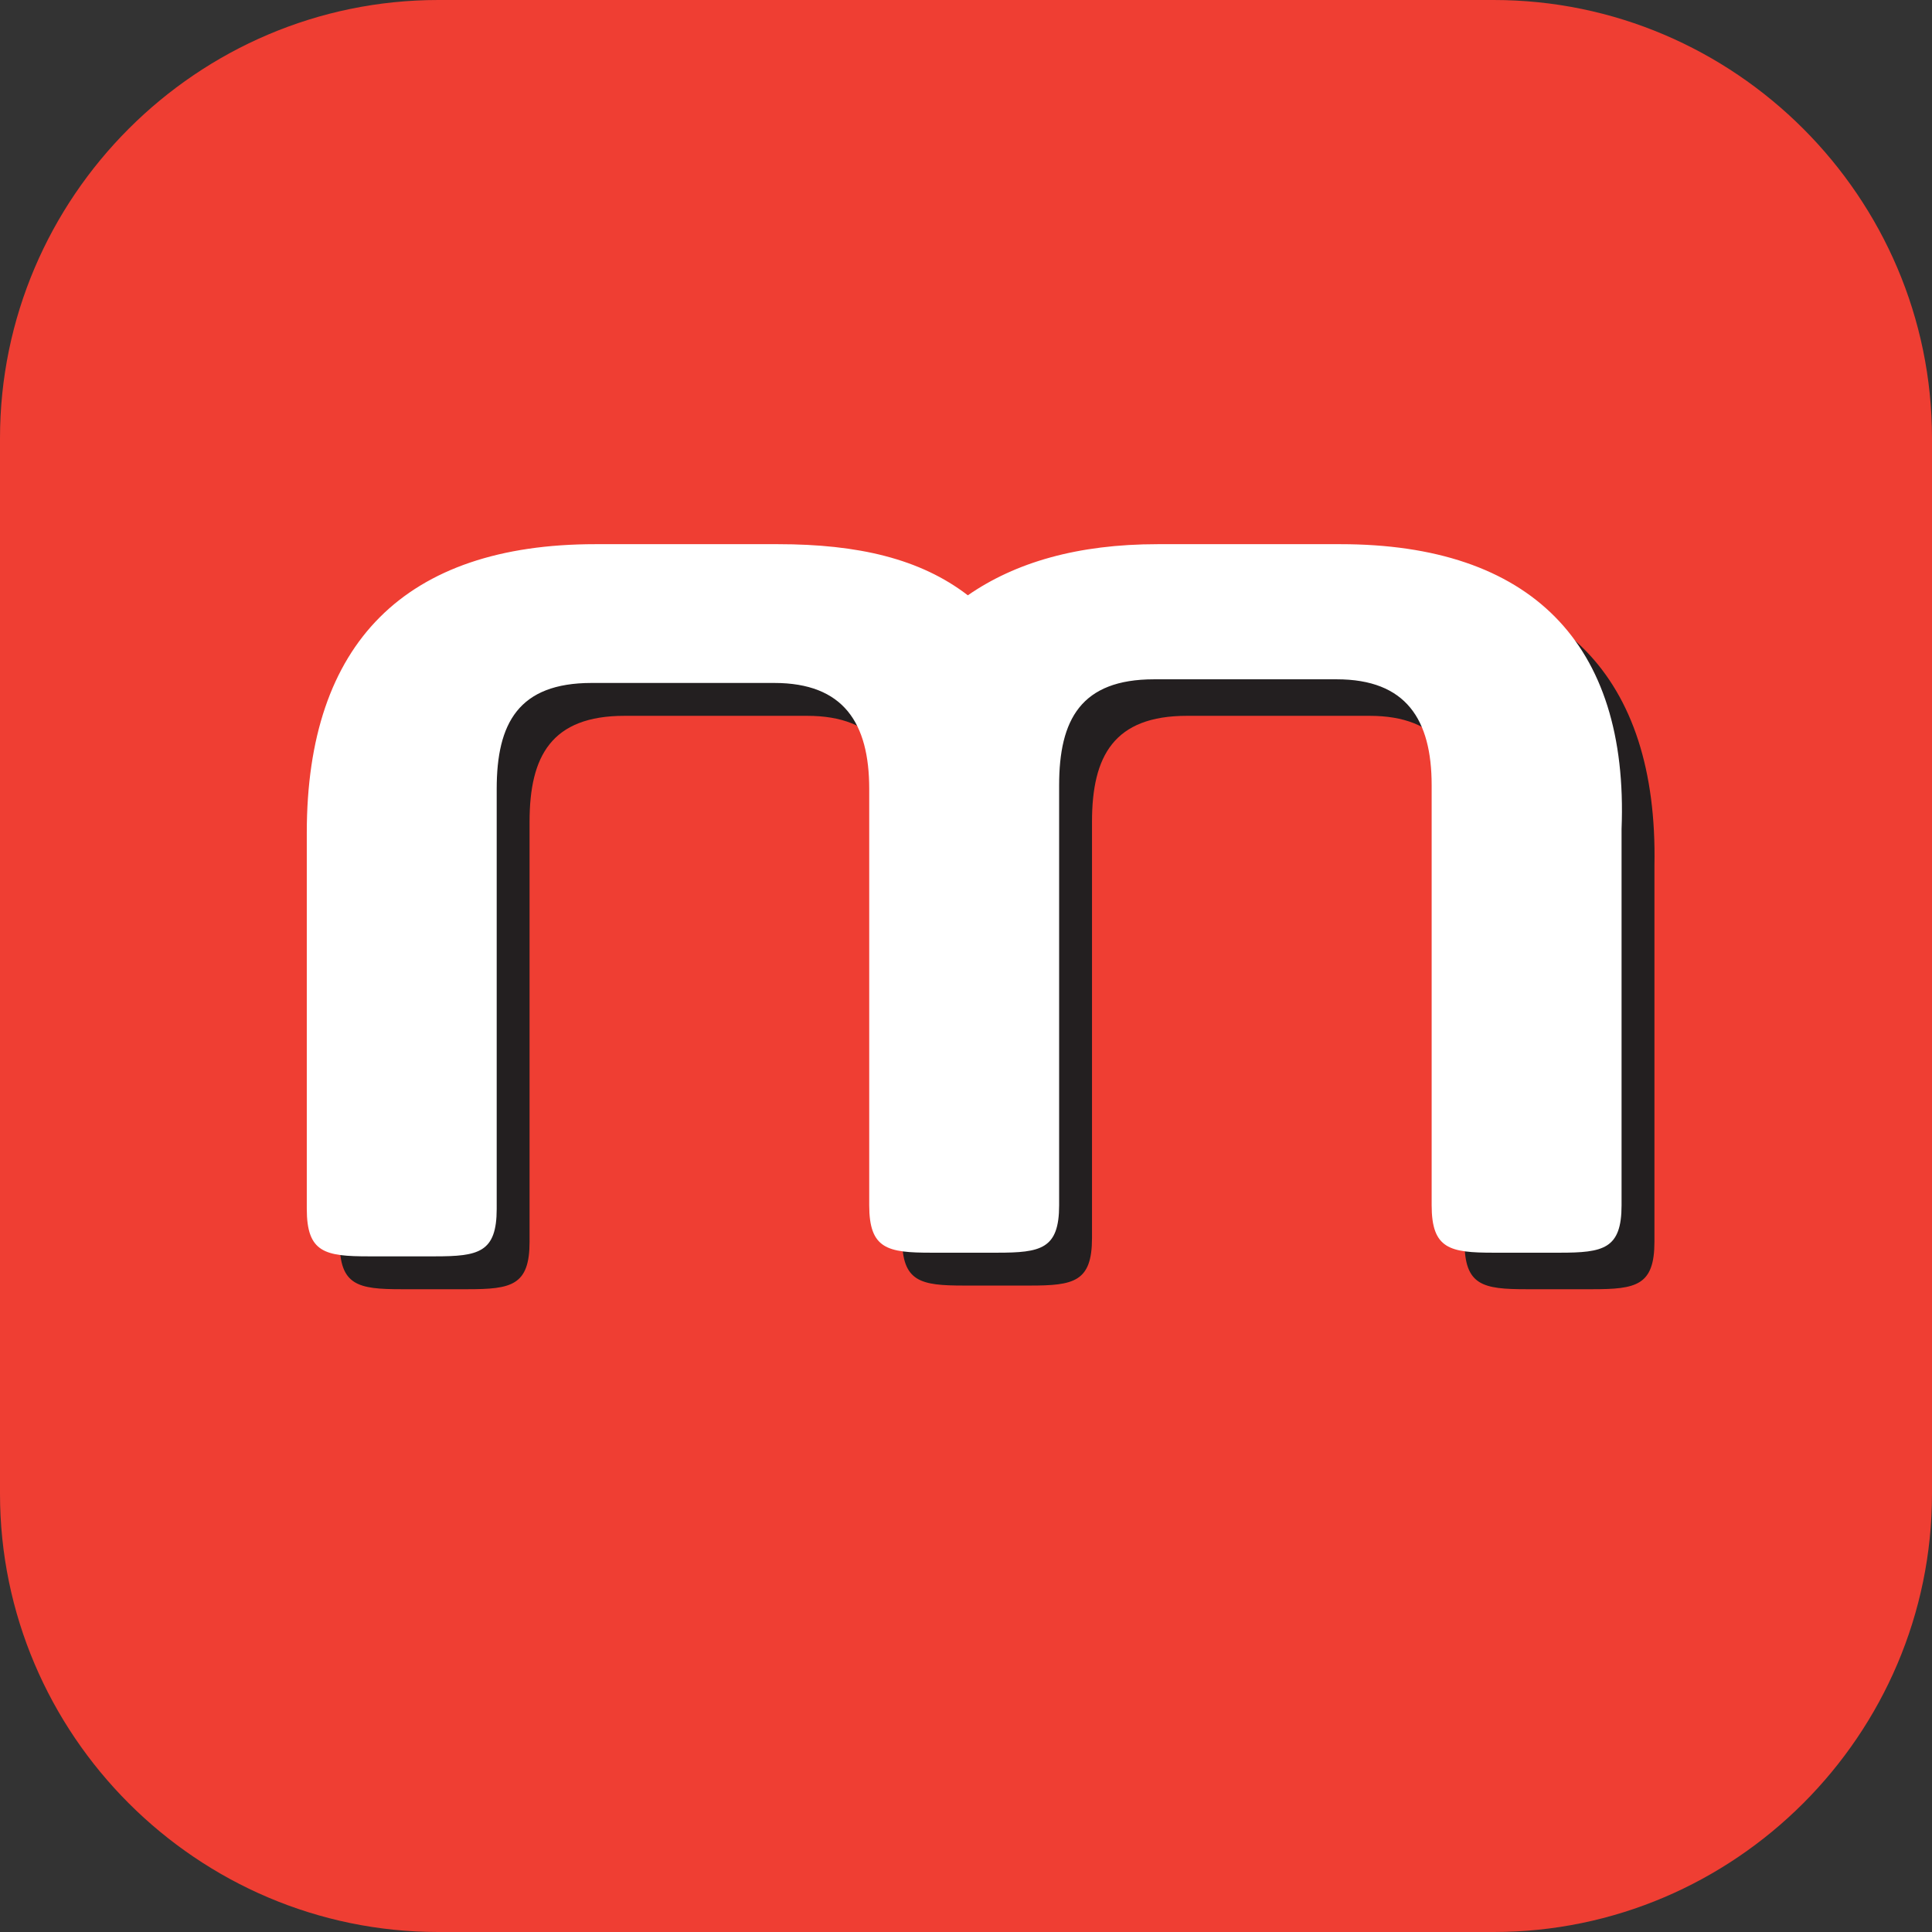
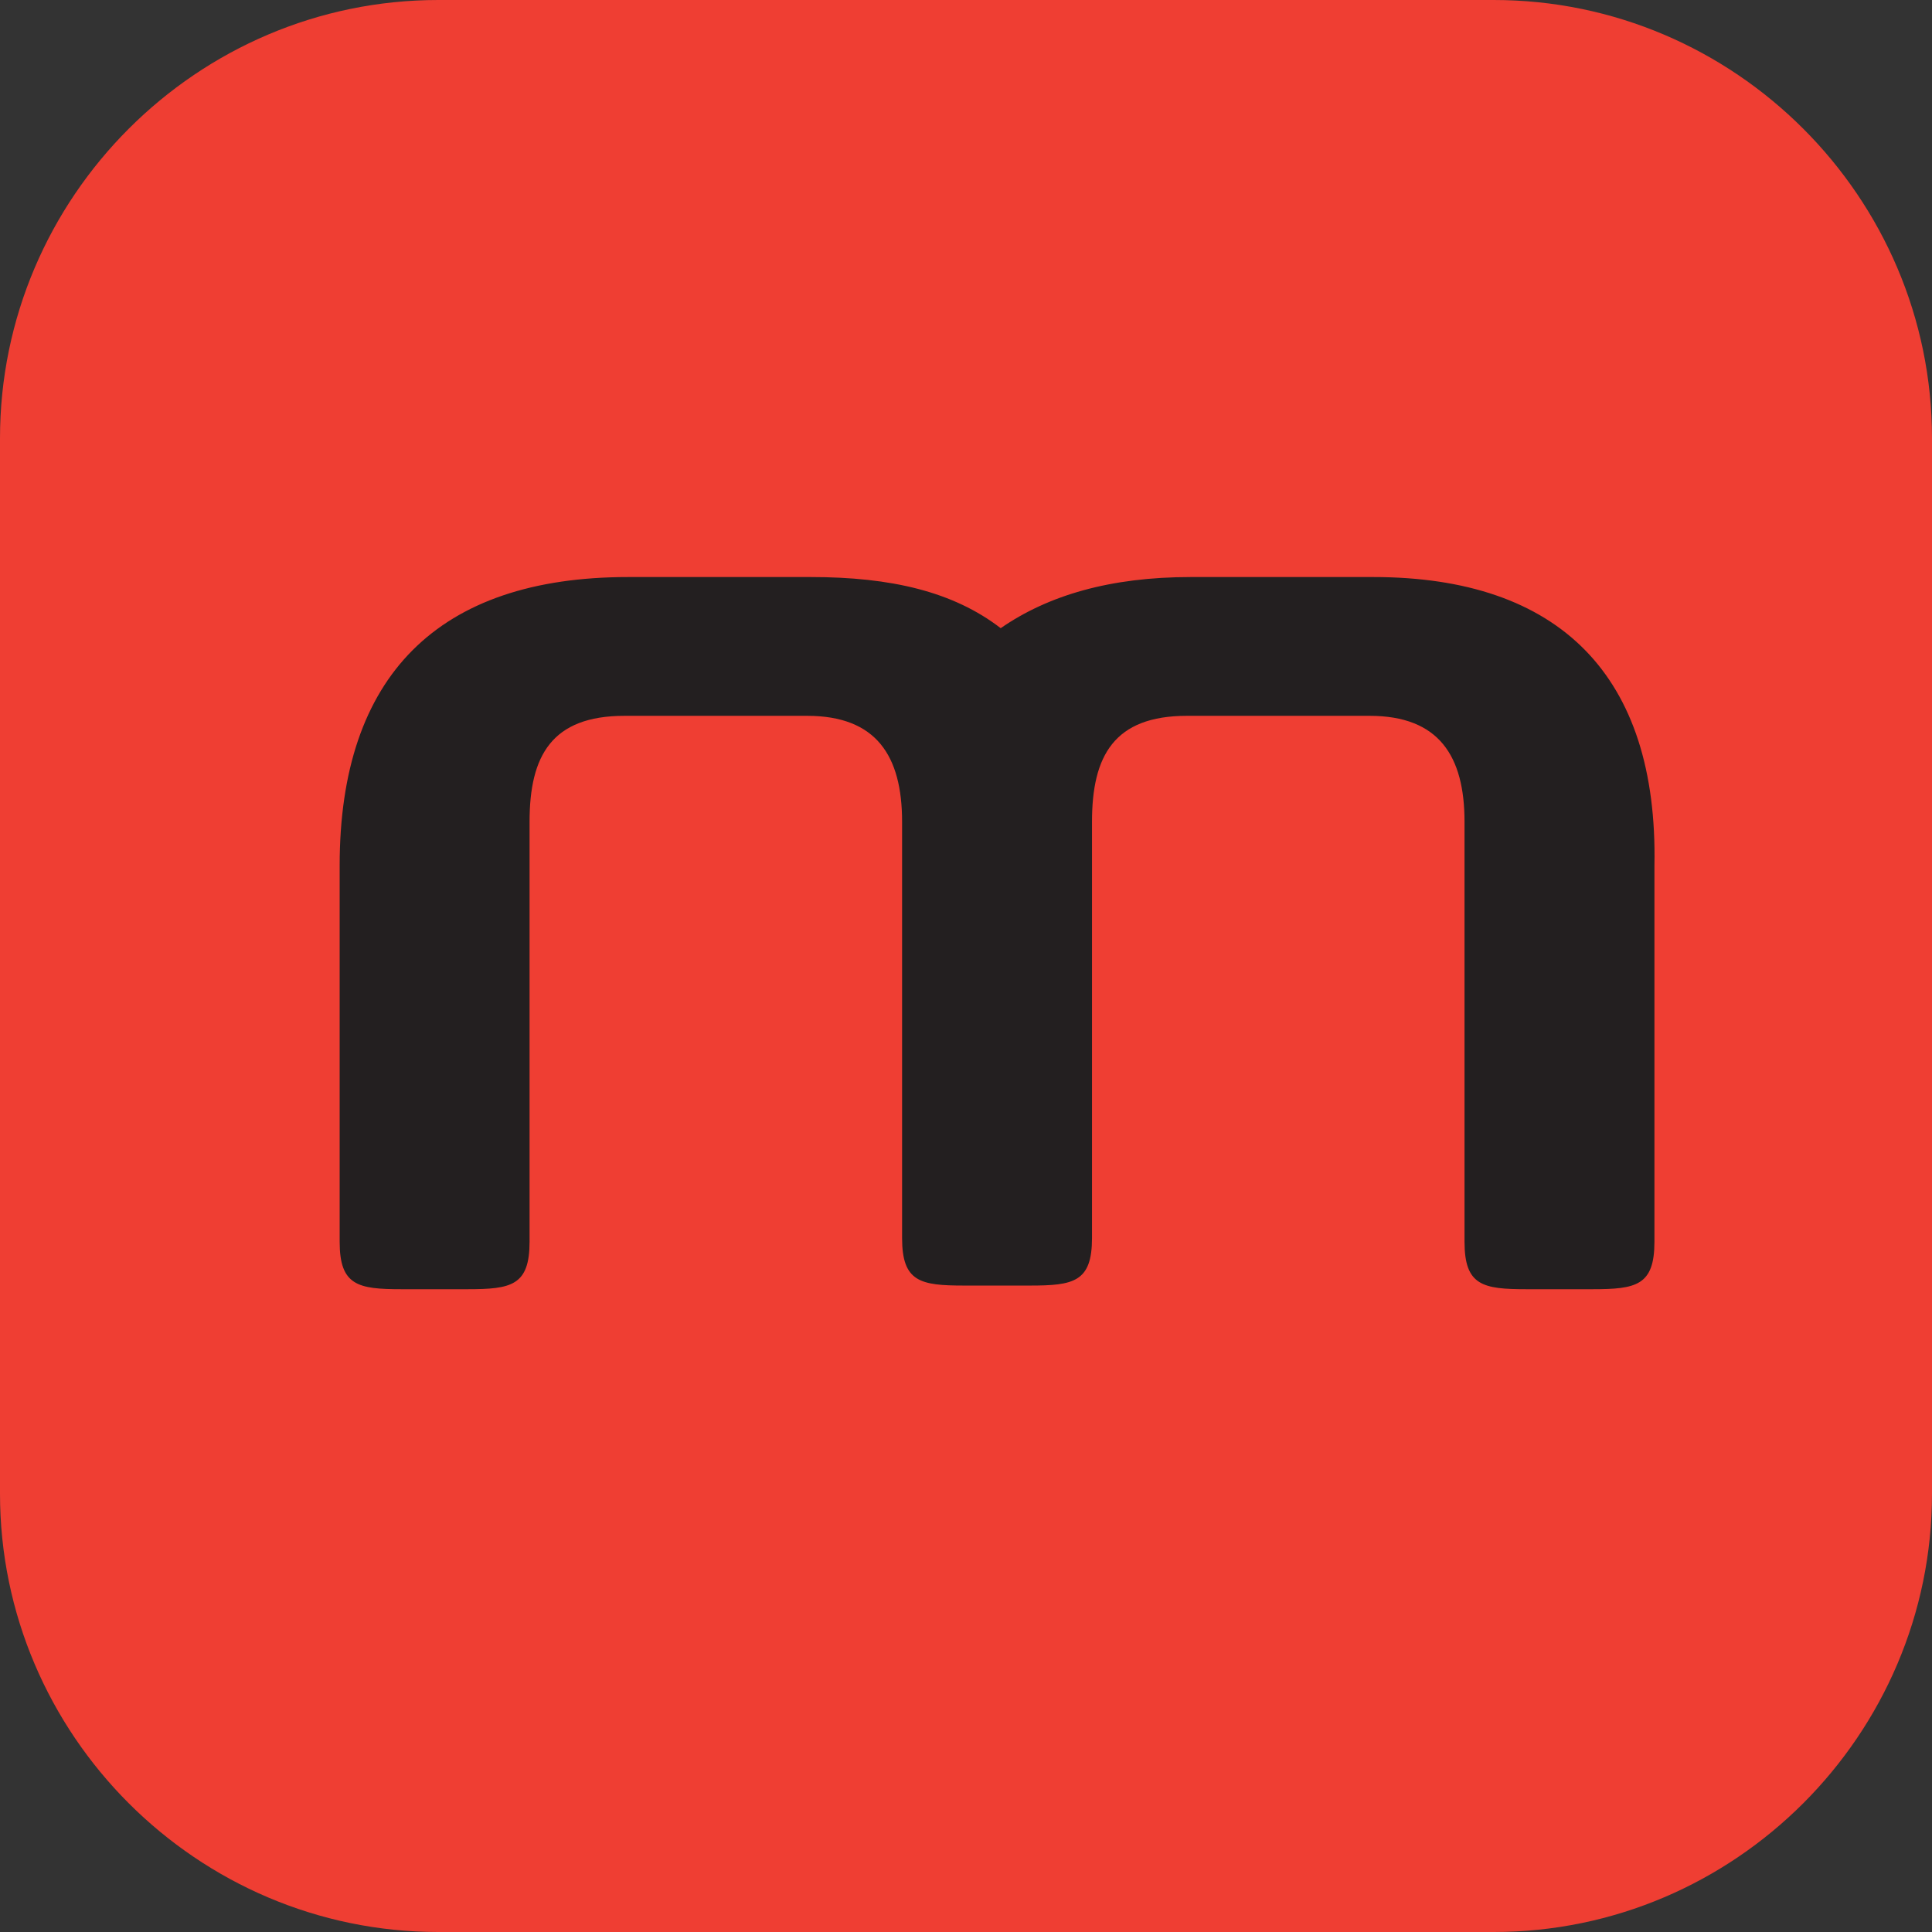
<svg xmlns="http://www.w3.org/2000/svg" version="1.1" id="Layer_1" x="0px" y="0px" viewBox="10 -10.9 52.9 52.9" width="53" height="53" style="enable-background:new 10 -10.9 52.9 52.9;" xml:space="preserve">
  <rect x="10" y="-10.9" width="52.9" height="52.9" fill="#333333" stroke="none" />
  <style type="text/css">
	.st0{fill:#EF3E33;}
	.st1{fill:#231F20;}
	.st2{fill:#FFFFFF;}
</style>
  <g>
    <path class="st0" d="M50.9,42H22c-6.6,0-12-5.4-12-12V1.1c0-6.6,5.4-12,12-12h28.9c6.6,0,12,5.4,12,12V30   C62.9,36.6,57.5,42,50.9,42z" />
    <g>
      <path class="st1" d="M47.6,4.9h-5c-2.2,0-3.9,0.5-5.2,1.4c-1.3-1-3-1.4-5.2-1.4h-5c-5.2,0-7.9,2.7-7.9,7.9v10.3    c0,1.2,0.5,1.3,1.7,1.3h1.8c1.2,0,1.7-0.1,1.7-1.3V11.6c0-1.8,0.6-2.9,2.6-2.9h5c1.9,0,2.6,1.1,2.6,2.9v0.2c0,0.3,0,0.5,0,0.9V23    c0,1.2,0.5,1.3,1.7,1.3h1.8c1.2,0,1.7-0.1,1.7-1.3V12.7c0-0.3,0-0.5,0-0.9v-0.2c0-1.8,0.6-2.9,2.6-2.9h5c1.9,0,2.6,1.1,2.6,2.9    v11.5c0,1.2,0.5,1.3,1.7,1.3h1.8c1.2,0,1.7-0.1,1.7-1.3V12.8C55.4,7.6,52.7,4.9,47.6,4.9z" />
-       <path class="st2" d="M46.7,4h-5c-2.2,0-3.9,0.5-5.2,1.4c-1.3-1-3-1.4-5.2-1.4h-5c-5.2,0-7.9,2.7-7.9,7.9v10.3    c0,1.2,0.5,1.3,1.7,1.3h1.8c1.2,0,1.7-0.1,1.7-1.3V10.7c0-1.8,0.6-2.9,2.6-2.9h5c1.9,0,2.6,1.1,2.6,2.9v0.2c0,0.3,0,0.5,0,0.9    v10.3c0,1.2,0.5,1.3,1.7,1.3h1.8c1.2,0,1.7-0.1,1.7-1.3V11.7c0-0.3,0-0.5,0-0.9v-0.2c0-1.8,0.6-2.9,2.6-2.9h5    c1.9,0,2.6,1.1,2.6,2.9v11.5c0,1.2,0.5,1.3,1.7,1.3h1.8c1.2,0,1.7-0.1,1.7-1.3V11.8C54.6,6.7,51.9,4,46.7,4z" />
    </g>
  </g>
</svg>